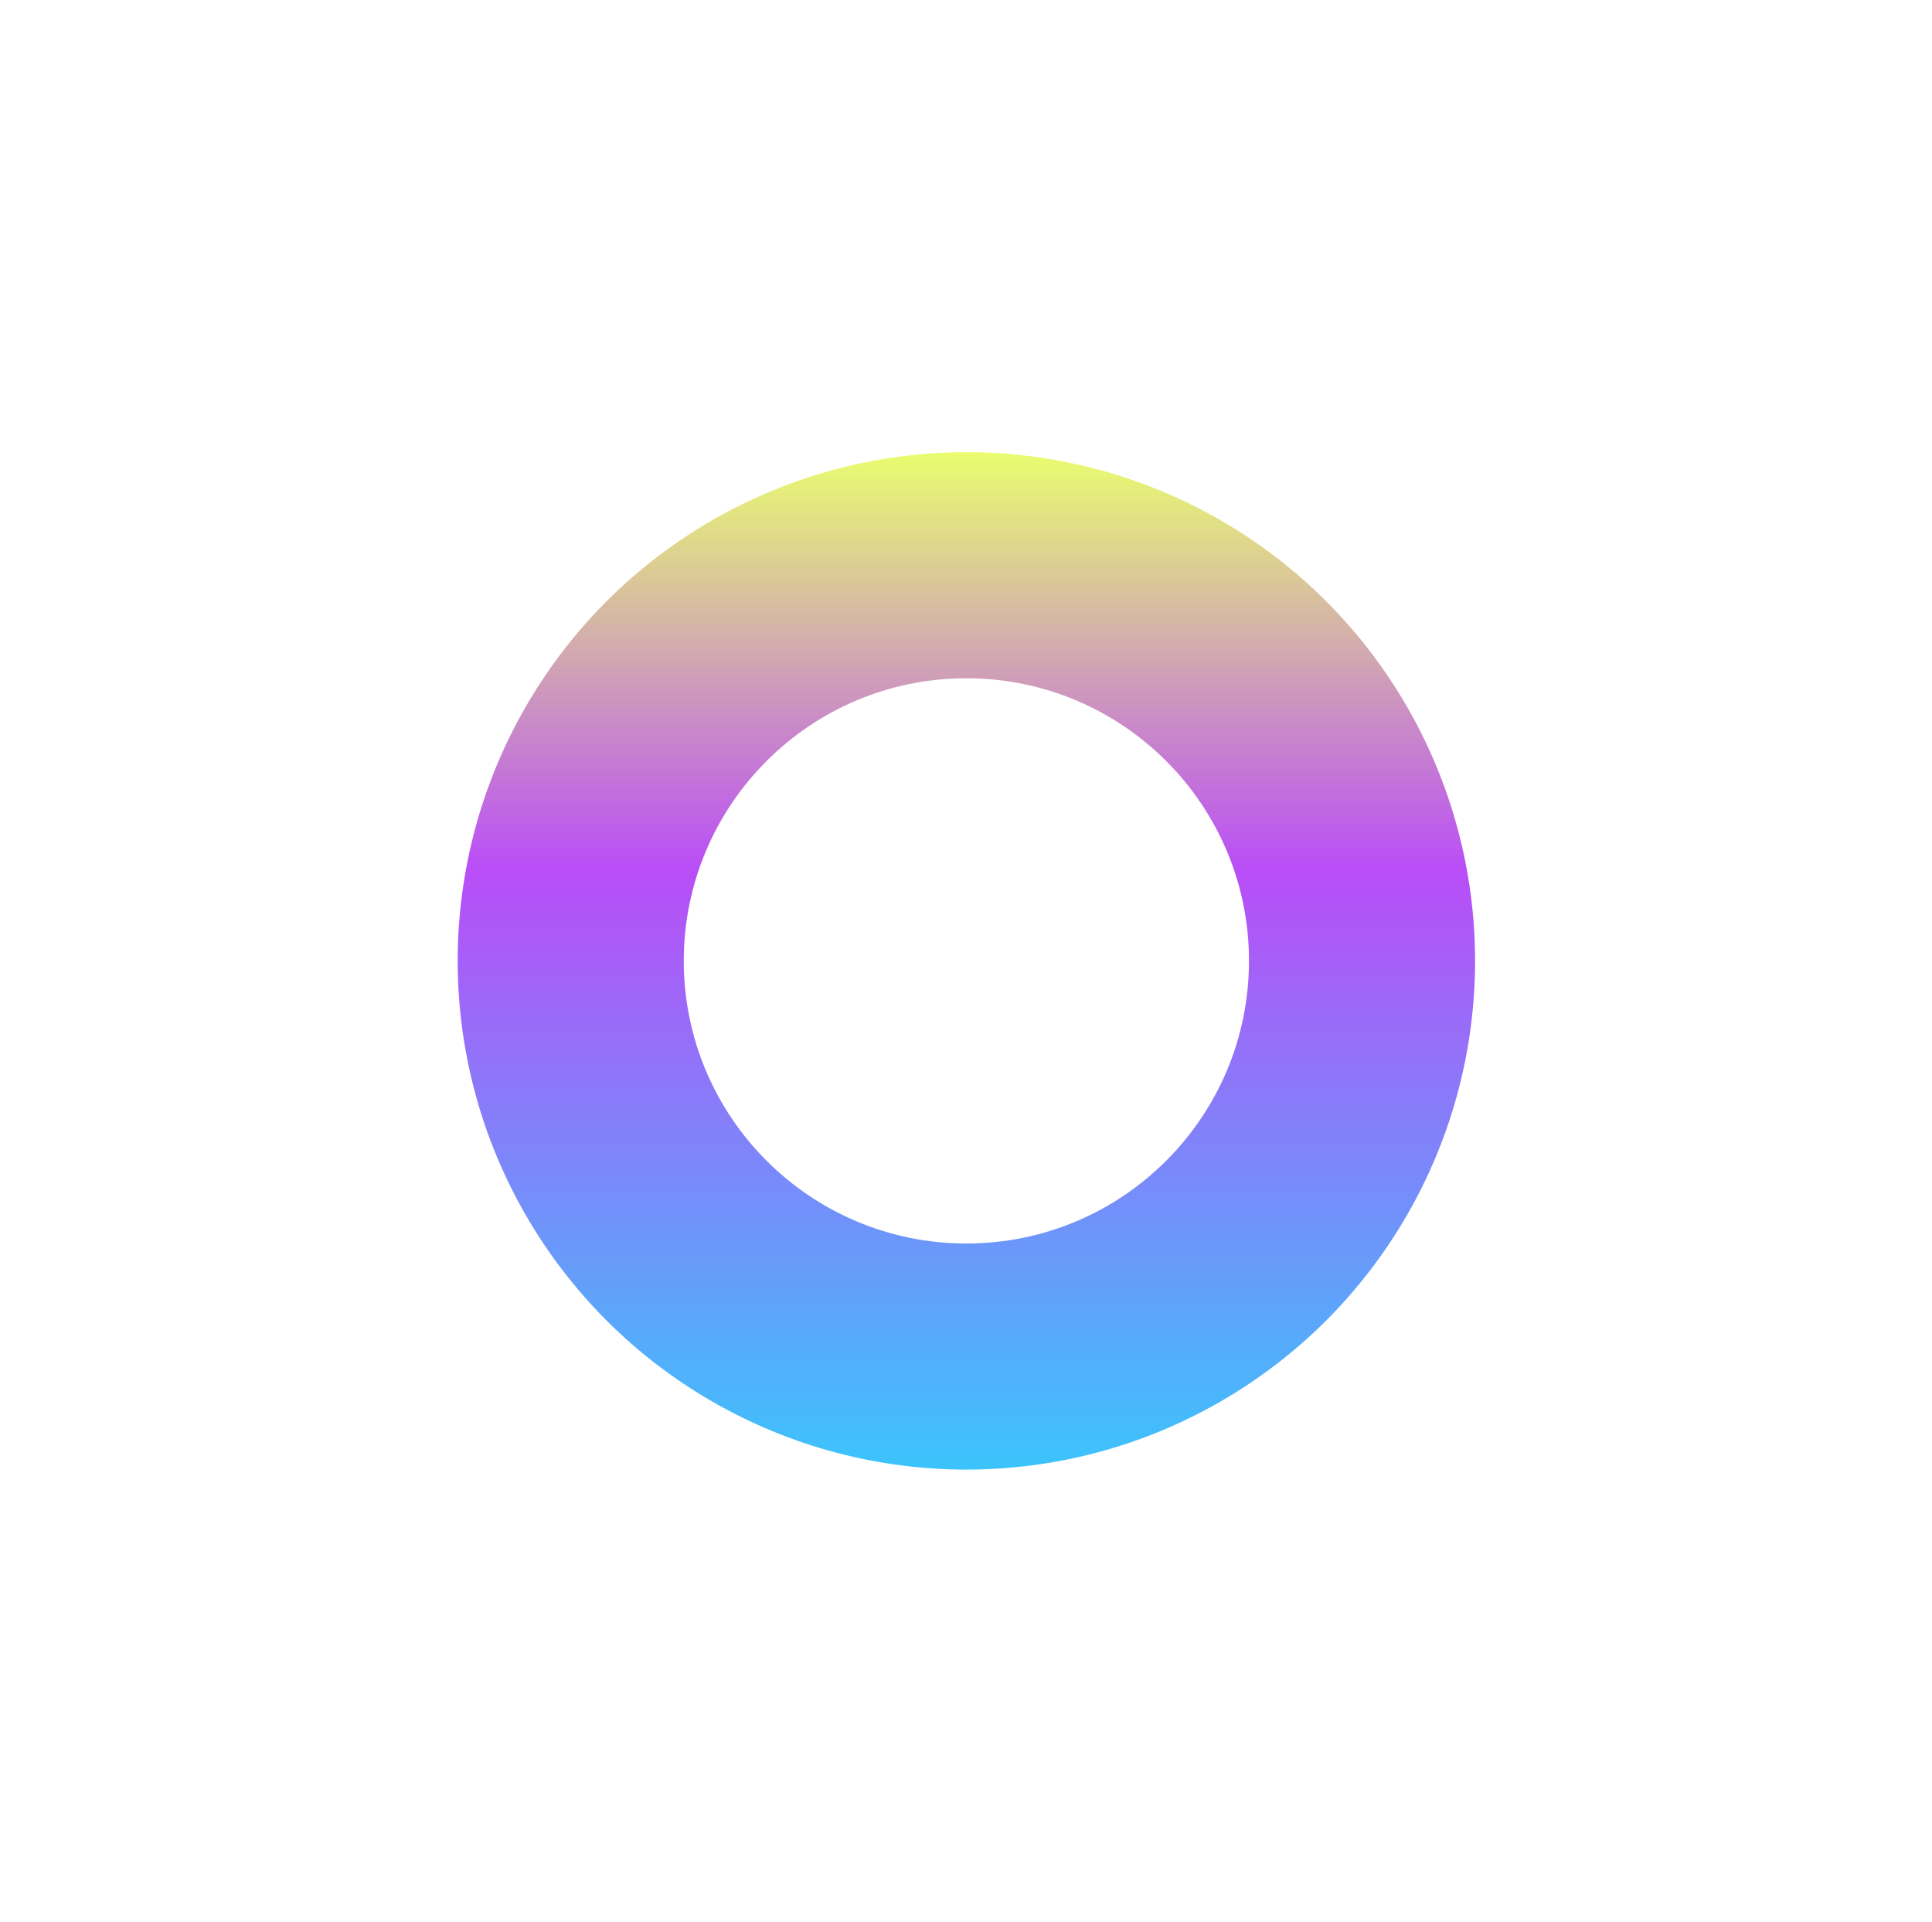
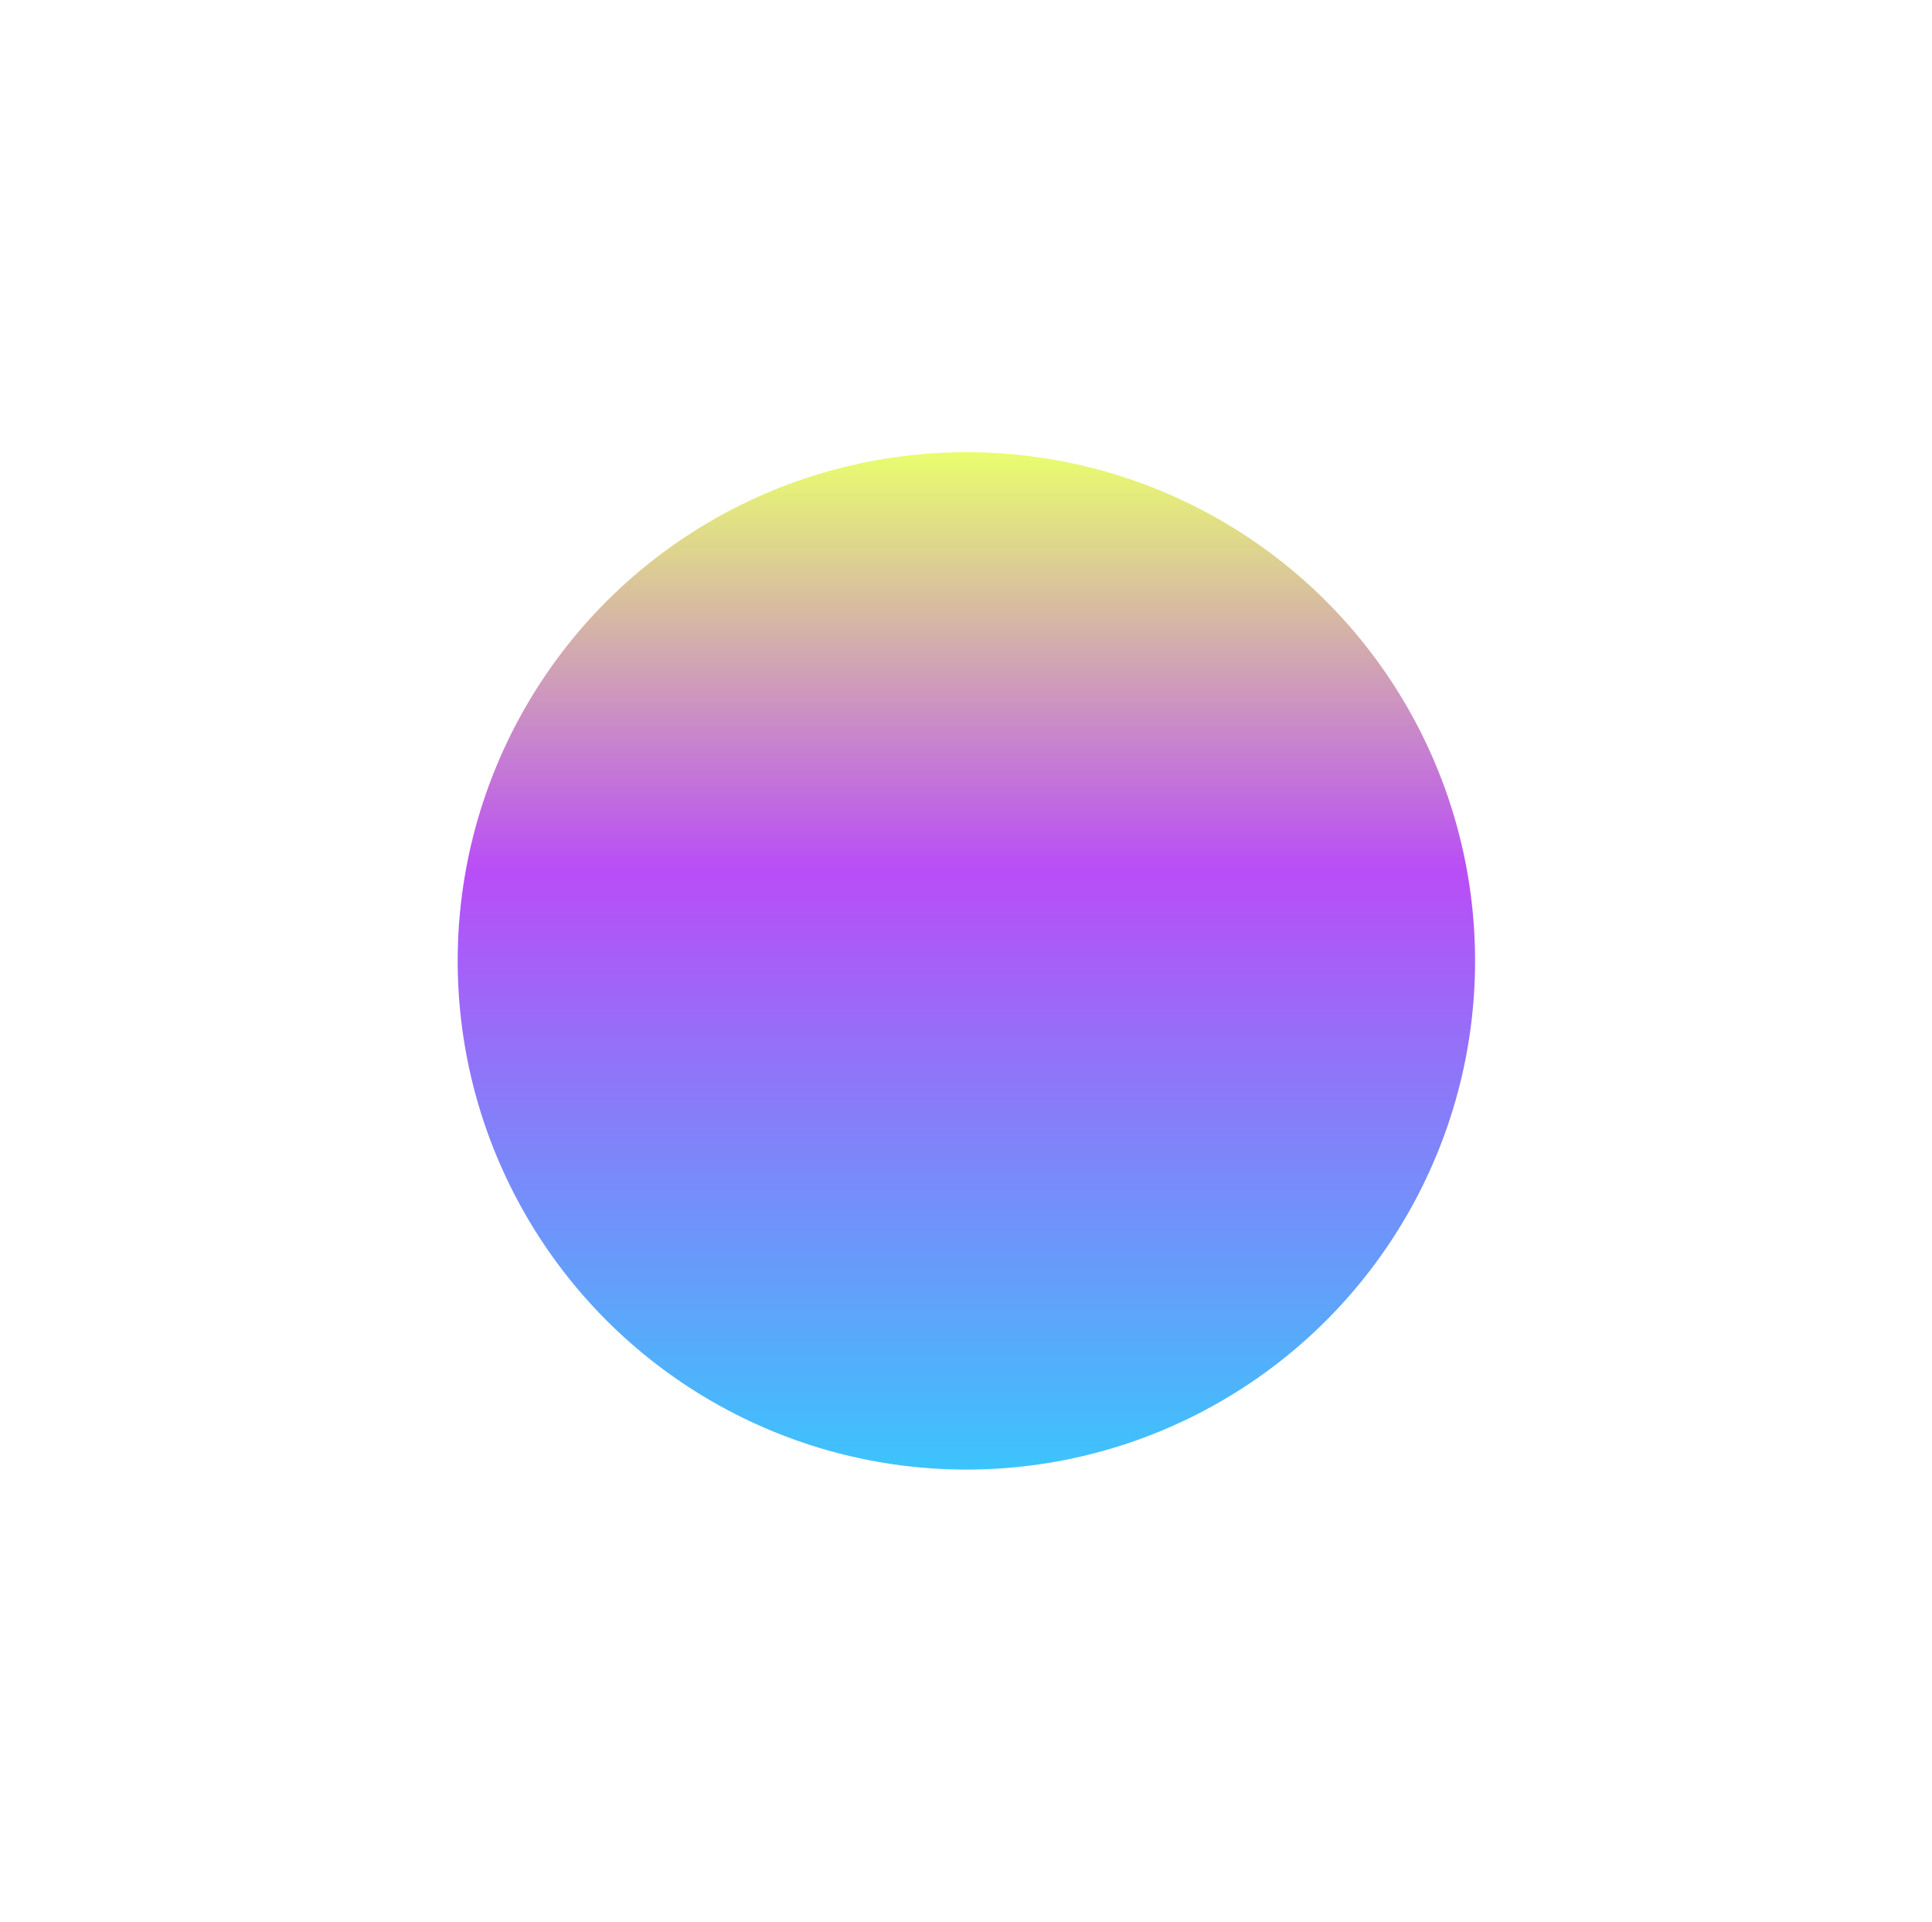
<svg xmlns="http://www.w3.org/2000/svg" width="188" height="187" viewBox="0 0 188 187" fill="none">
  <g filter="url(#filter0_f)">
    <circle cx="94.037" cy="93.5" r="49.5" fill="url(#paint0_linear)" />
  </g>
  <g filter="url(#filter1_f)">
-     <path d="M121.537 93.5C121.537 108.688 109.224 121 94.037 121C78.849 121 66.537 108.688 66.537 93.5C66.537 78.312 78.849 66 94.037 66C109.224 66 121.537 78.312 121.537 93.5Z" fill="white" />
-   </g>
+     </g>
  <defs>
    <filter id="filter0_f" x="0.537" y="0" width="187" height="187" filterUnits="userSpaceOnUse" color-interpolation-filters="sRGB">
      <feFlood flood-opacity="0" result="BackgroundImageFix" />
      <feBlend mode="normal" in="SourceGraphic" in2="BackgroundImageFix" result="shape" />
      <feGaussianBlur stdDeviation="22" result="effect1_foregroundBlur" />
    </filter>
    <filter id="filter1_f" x="26.537" y="26" width="135" height="135" filterUnits="userSpaceOnUse" color-interpolation-filters="sRGB">
      <feFlood flood-opacity="0" result="BackgroundImageFix" />
      <feBlend mode="normal" in="SourceGraphic" in2="BackgroundImageFix" result="shape" />
      <feGaussianBlur stdDeviation="20" result="effect1_foregroundBlur" />
    </filter>
    <linearGradient id="paint0_linear" x1="94.037" y1="44" x2="94.037" y2="143" gradientUnits="userSpaceOnUse">
      <stop stop-color="#E9FD6E" />
      <stop offset="0.411" stop-color="#B94DF7" />
      <stop offset="1" stop-color="#3CC4FC" />
    </linearGradient>
  </defs>
</svg>